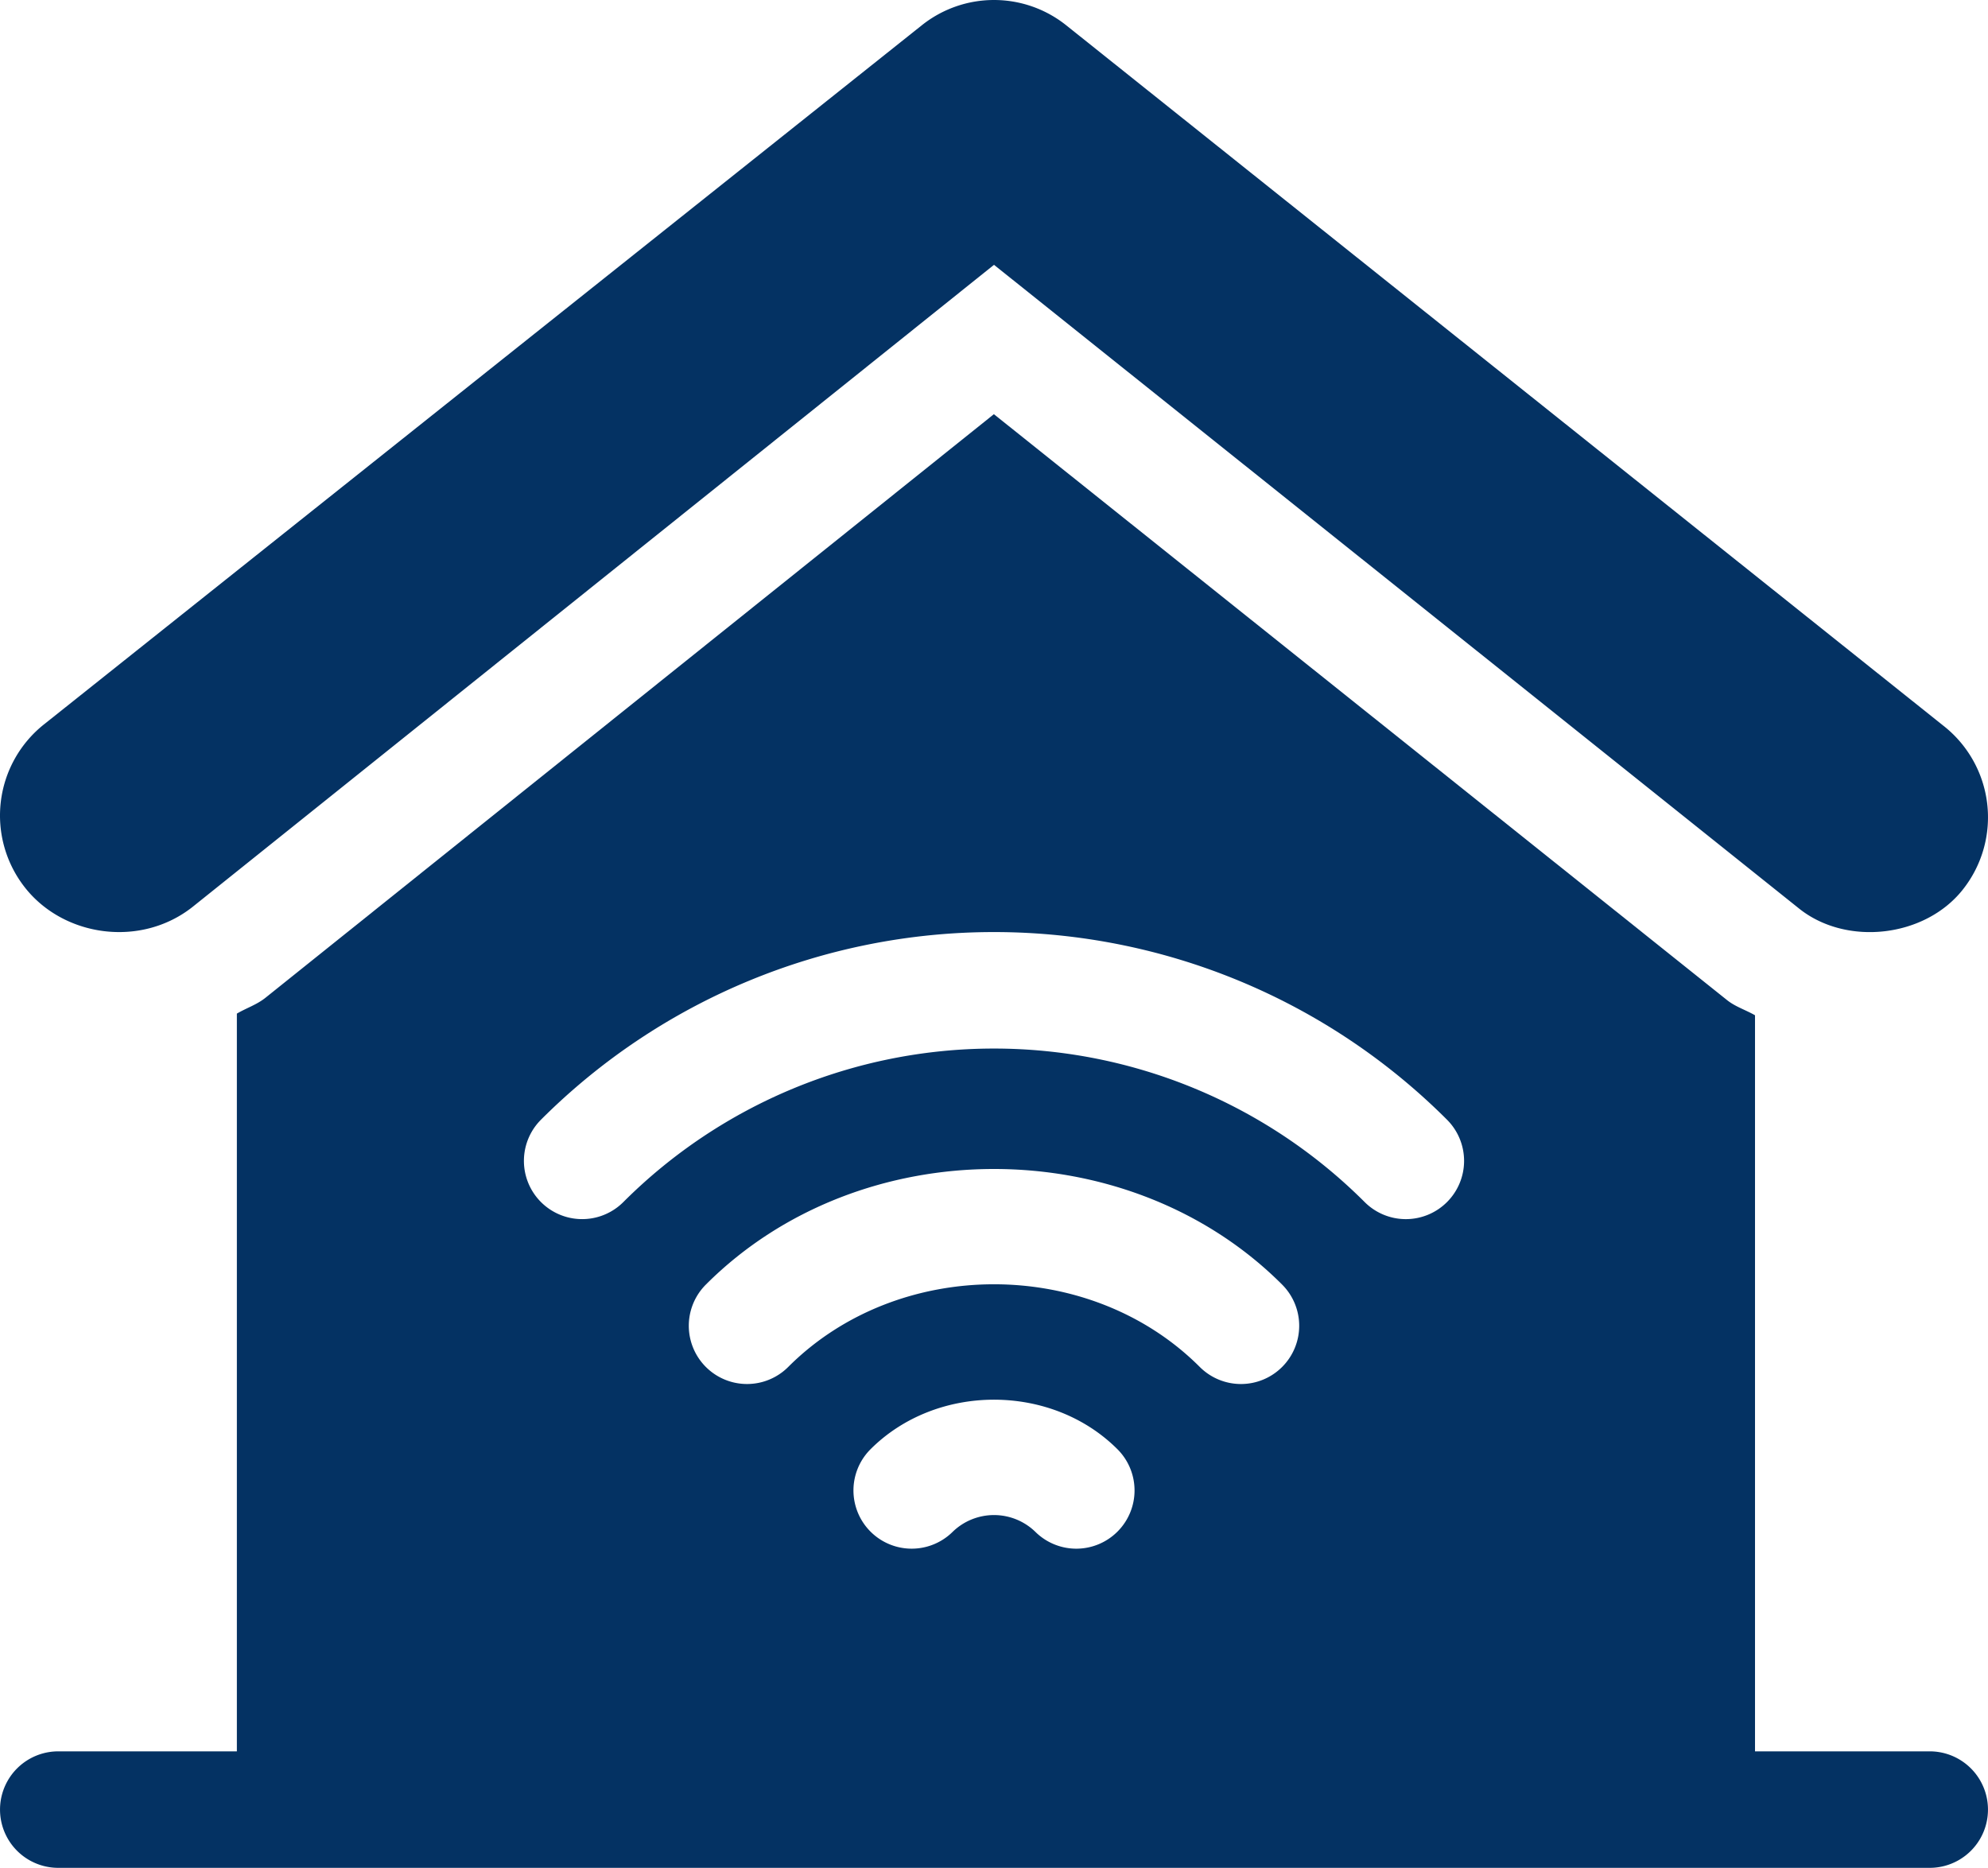
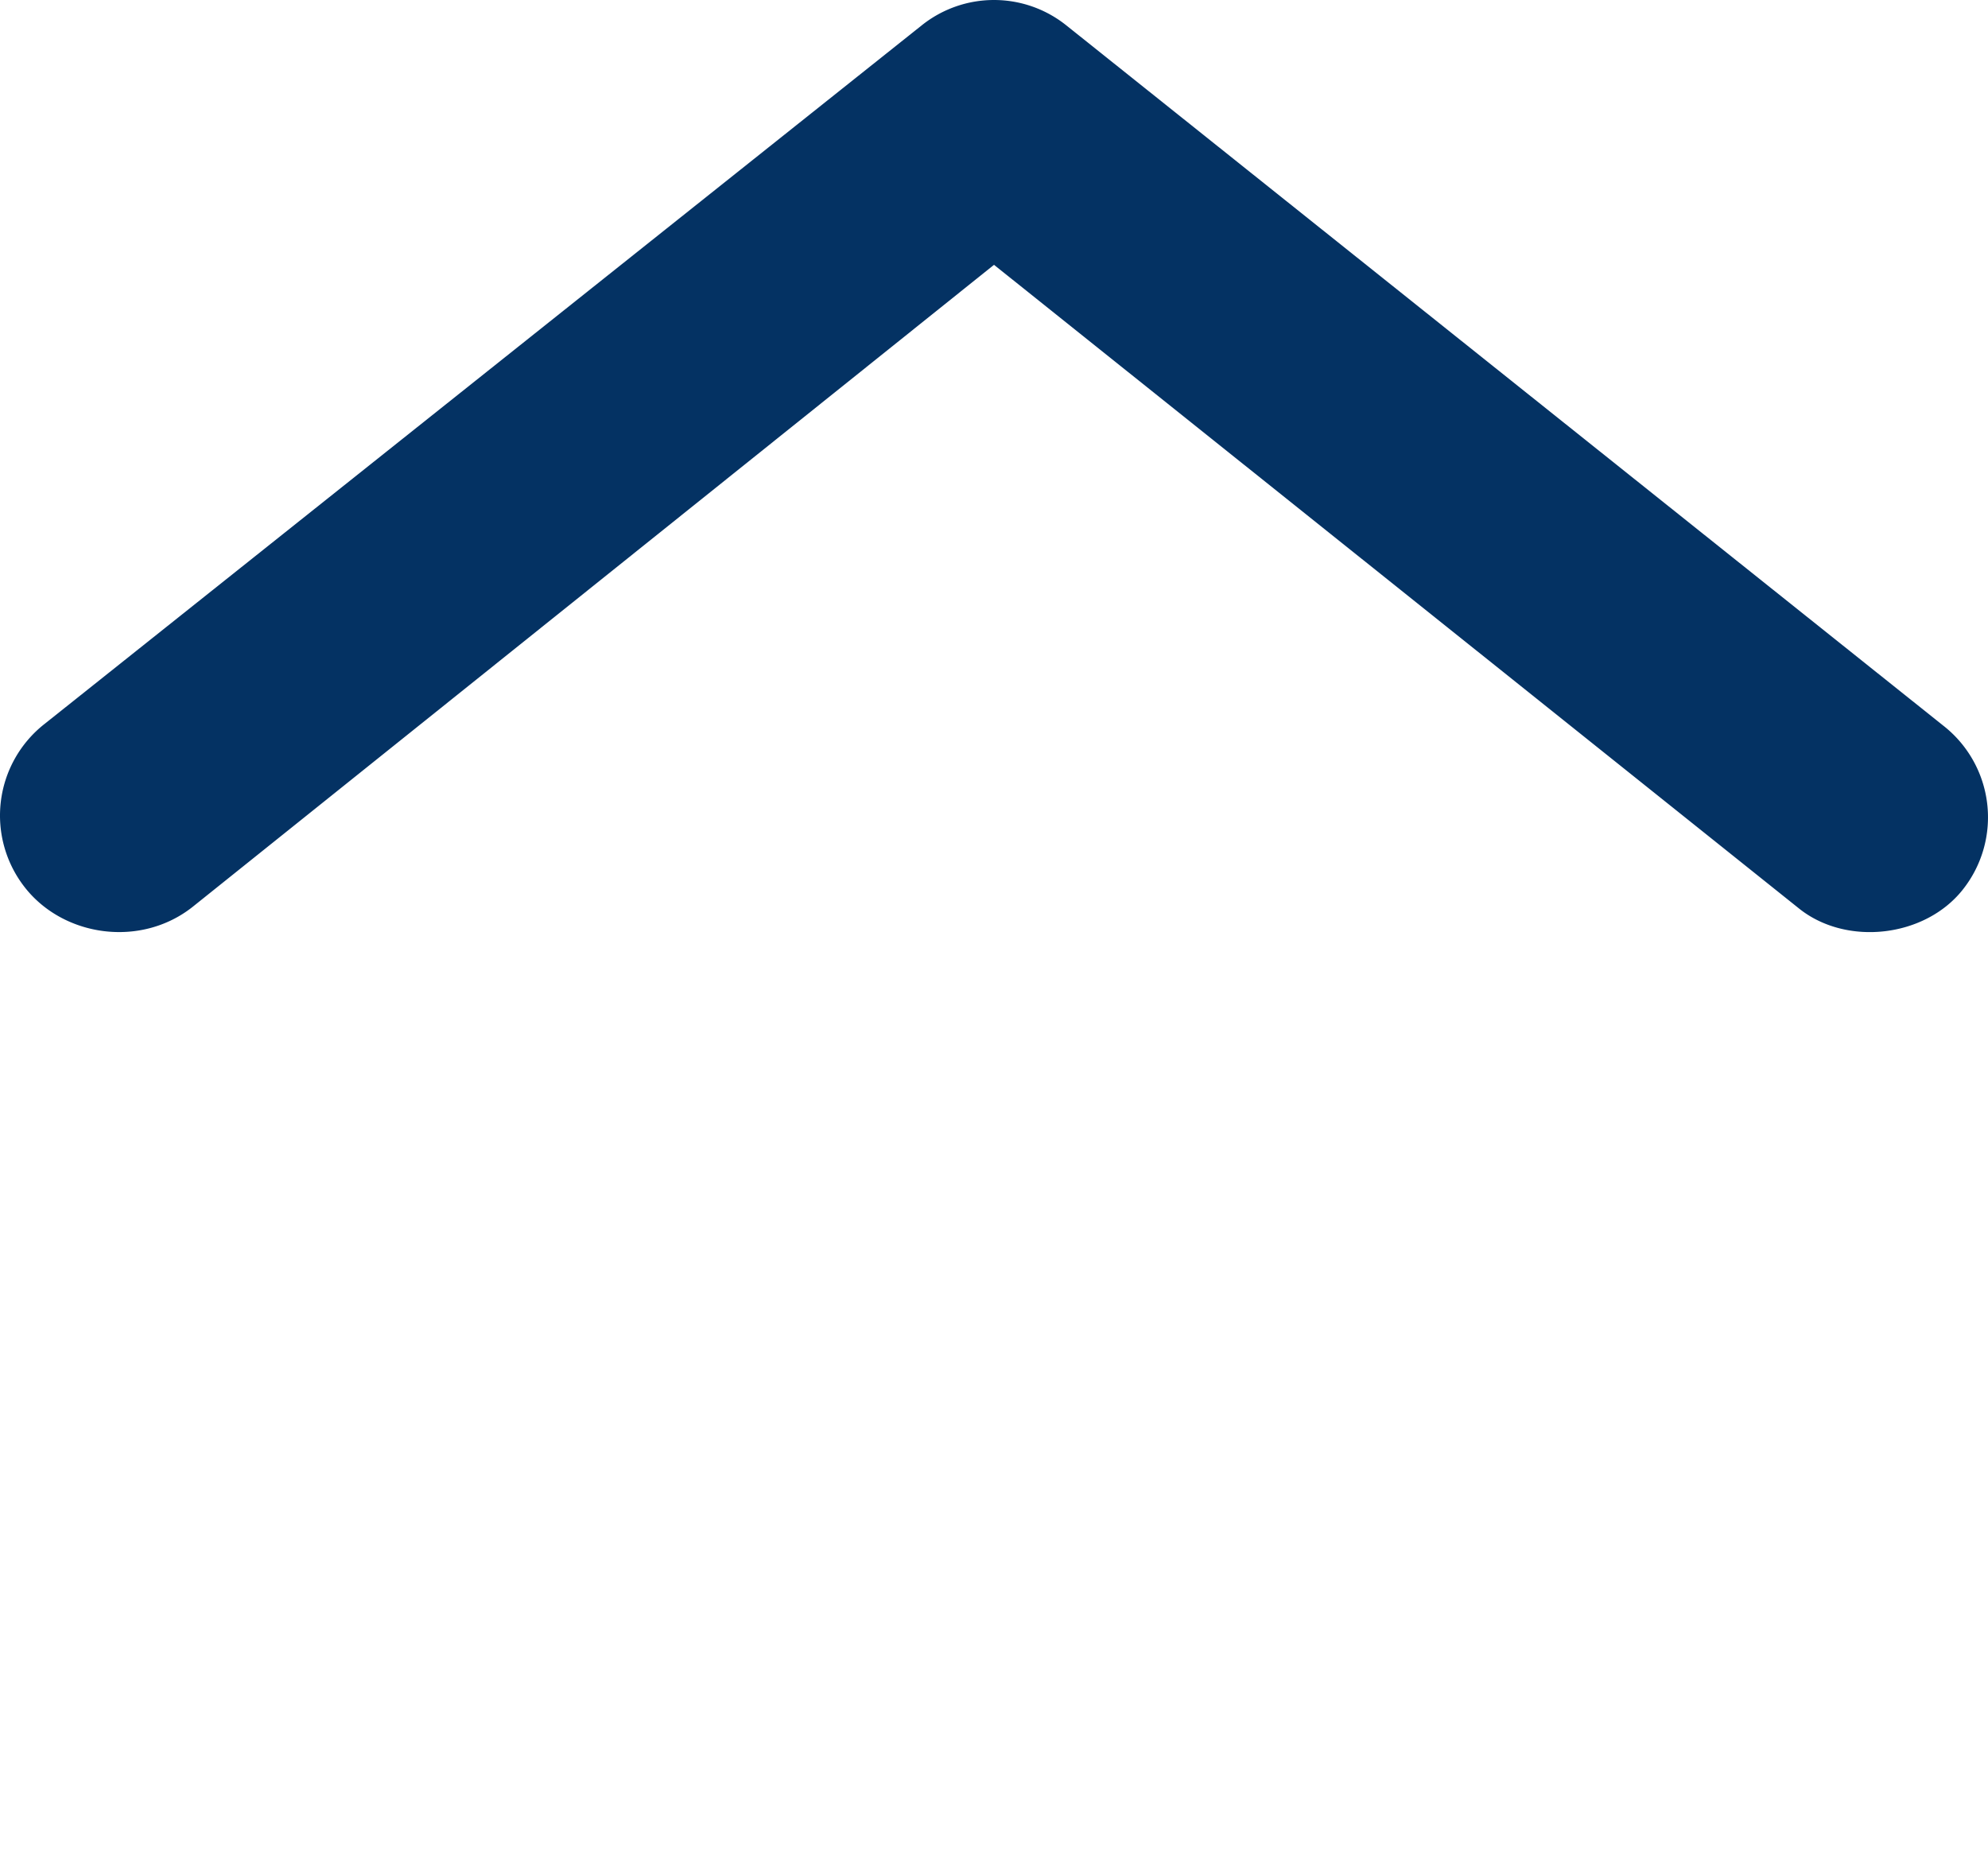
<svg xmlns="http://www.w3.org/2000/svg" id="Capa_1" data-name="Capa 1" viewBox="0 0 512.001 481.035">
  <defs>
    <style>
      .cls-1 {
        fill: #043263;
      }
    </style>
  </defs>
  <path class="cls-1" d="M500.524,202.393,274.53,21.943a29.806,29.806,0,0,0-37.06,0L11.492,201.909a29.978,29.978,0,0,0-5.068,42.143c9.979,12.704,29.752,15.546,43.113,5.039L256.001,83.685,463.464,249.56c12.237,9.664,32.39,7.326,42.099-5.039A29.956,29.956,0,0,0,500.524,202.393Z" transform="translate(0 -15.483)" />
-   <path class="cls-1" d="M496.995,466.518H451.996V276.95c-2.347-1.351-5.015-2.179-7.134-3.851L255.972,122.151,68.3,272.499c-2.256,1.774-4.887,2.607-7.295,4.025V466.518H15.006a15,15,0,0,0,0,30h481.99a15,15,0,1,0-.001-30Zm-209.193-56.59a14.995,14.995,0,0,1-21.211,0,15.288,15.288,0,0,0-21.182,0,14.998,14.998,0,1,1-21.211-21.211c17.021-17.021,46.581-17.021,63.603,0A14.994,14.994,0,0,1,287.802,409.928Zm42.406-42.406a14.995,14.995,0,0,1-21.211,0c-28.358-28.388-77.635-28.388-105.994,0a14.998,14.998,0,0,1-21.211-21.211c39.667-39.696,108.748-39.696,148.415,0A14.994,14.994,0,0,1,330.208,367.522Zm42.465-42.465a14.995,14.995,0,0,1-21.211,0,135.02,135.02,0,0,0-190.924,0,14.998,14.998,0,0,1-21.211-21.211,165.007,165.007,0,0,1,233.344,0A14.993,14.993,0,0,1,372.673,325.057Z" transform="translate(0 -15.483)" />
</svg>